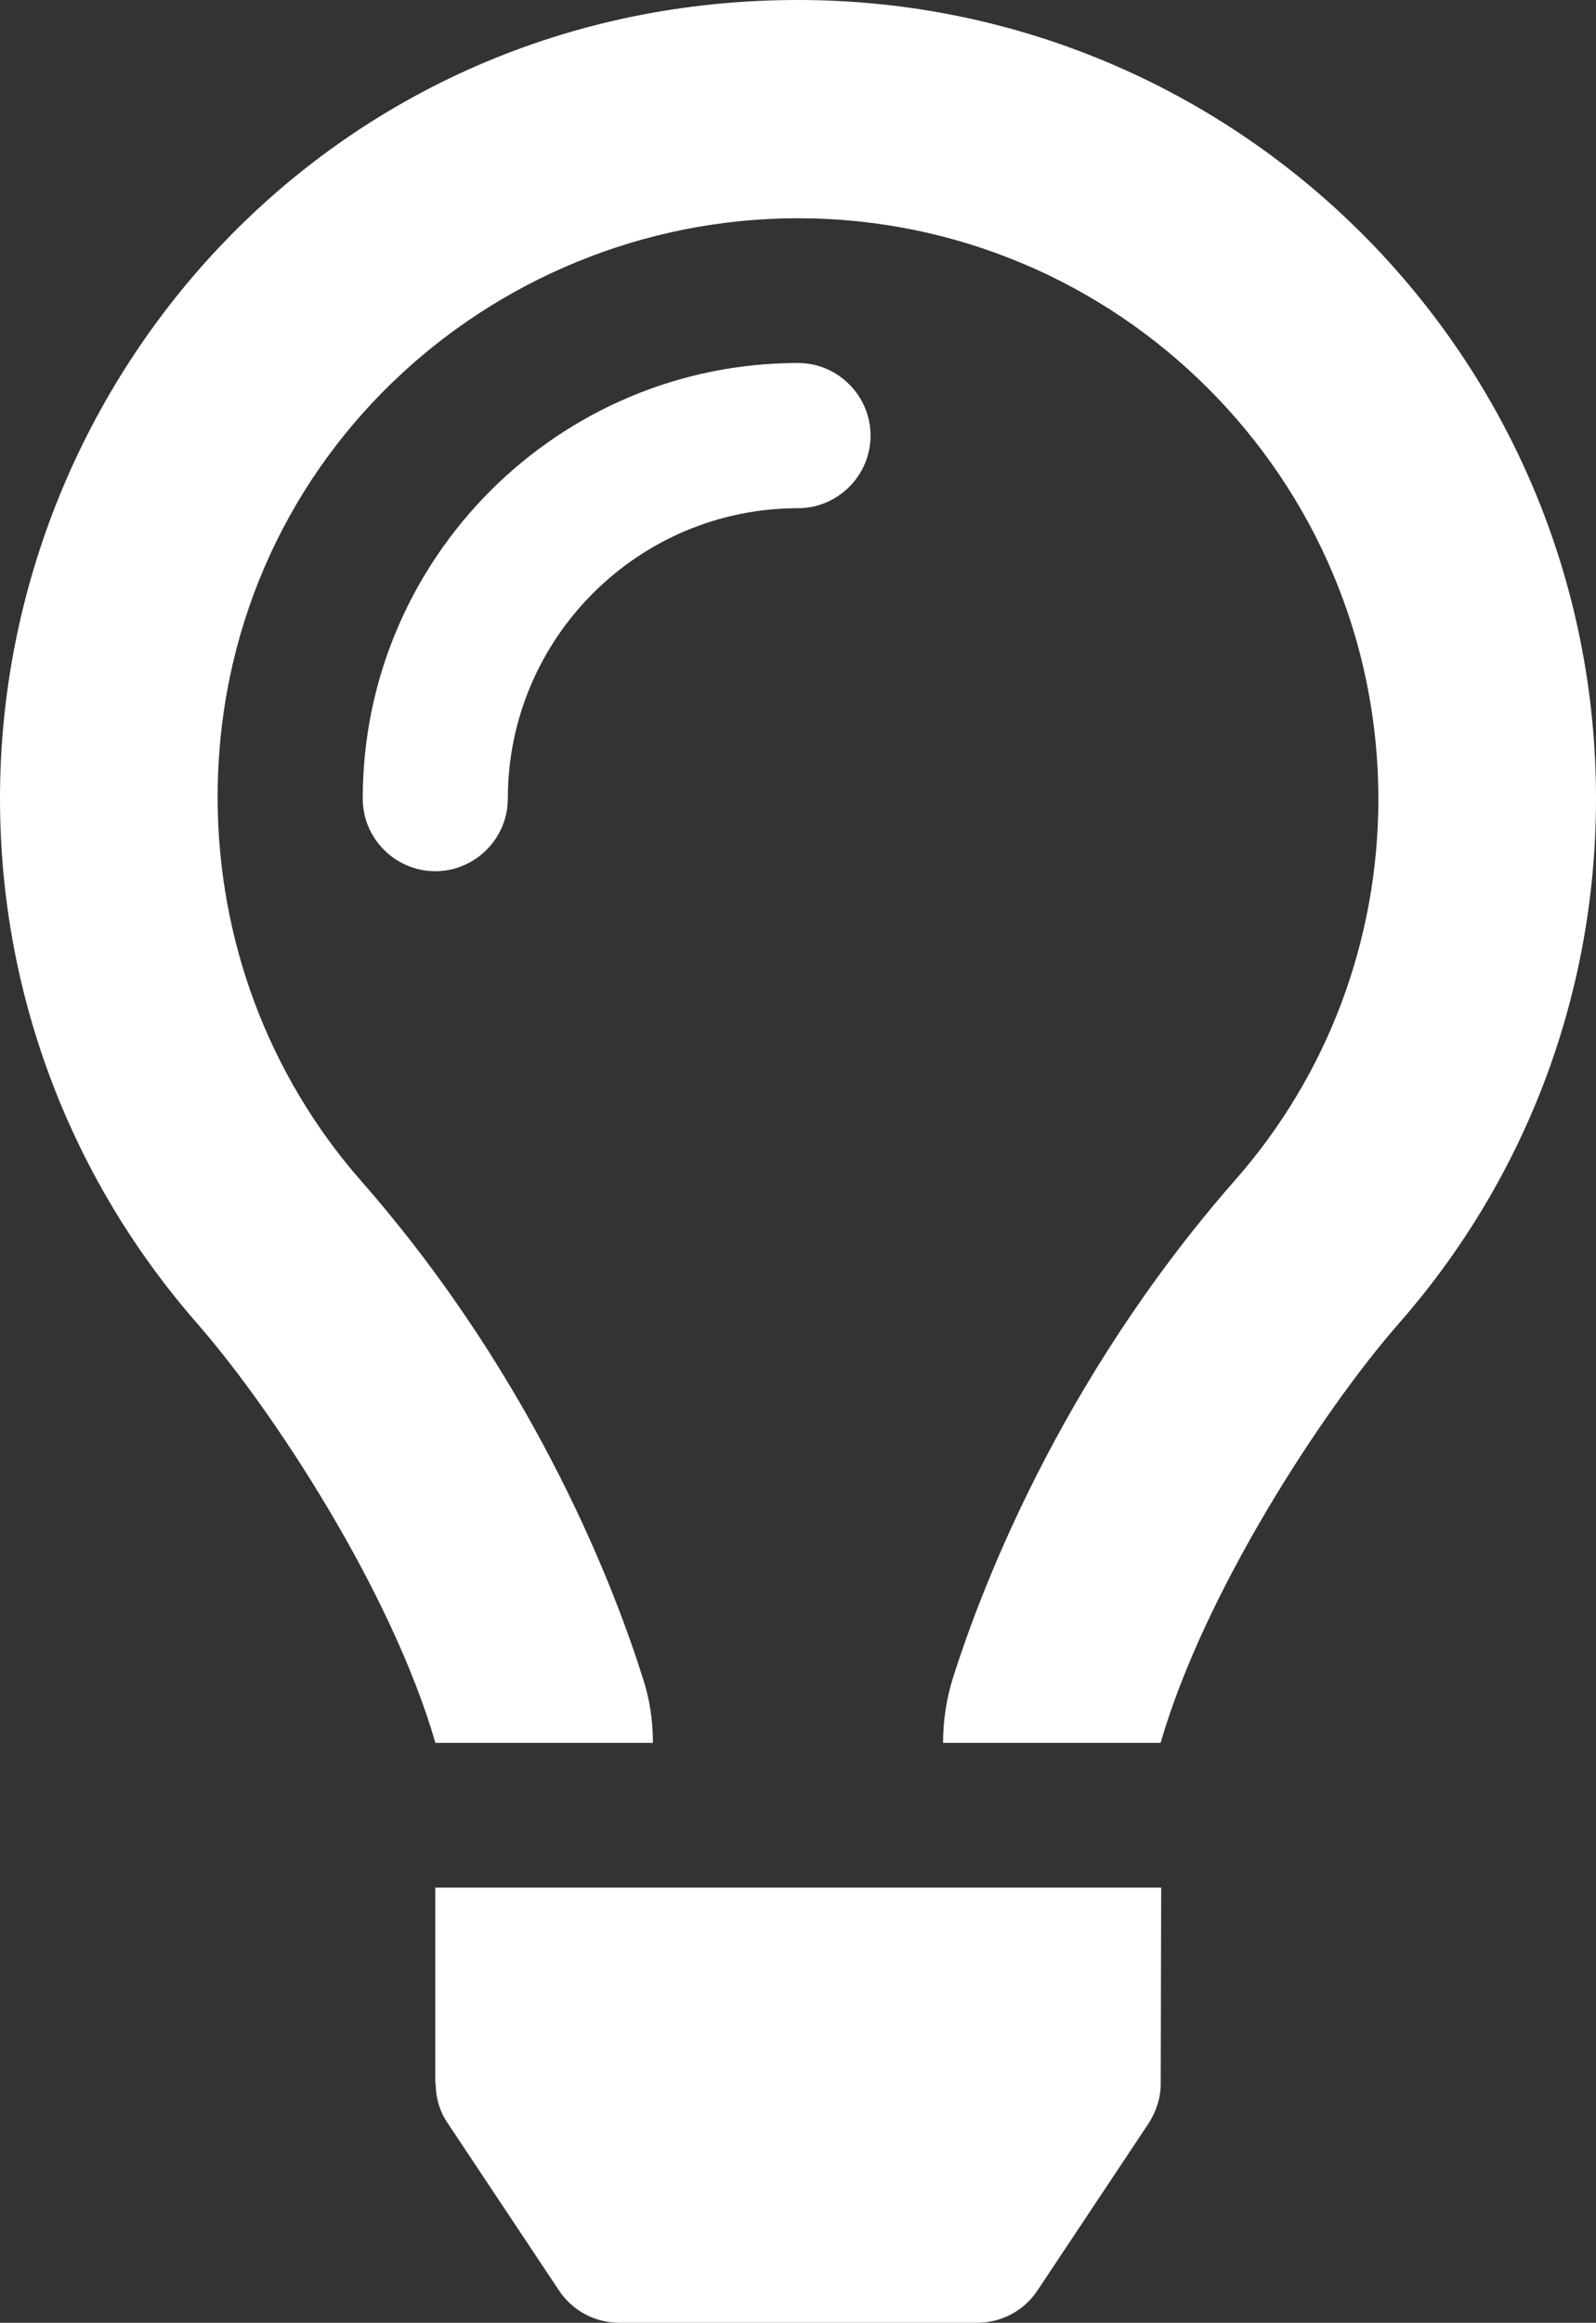
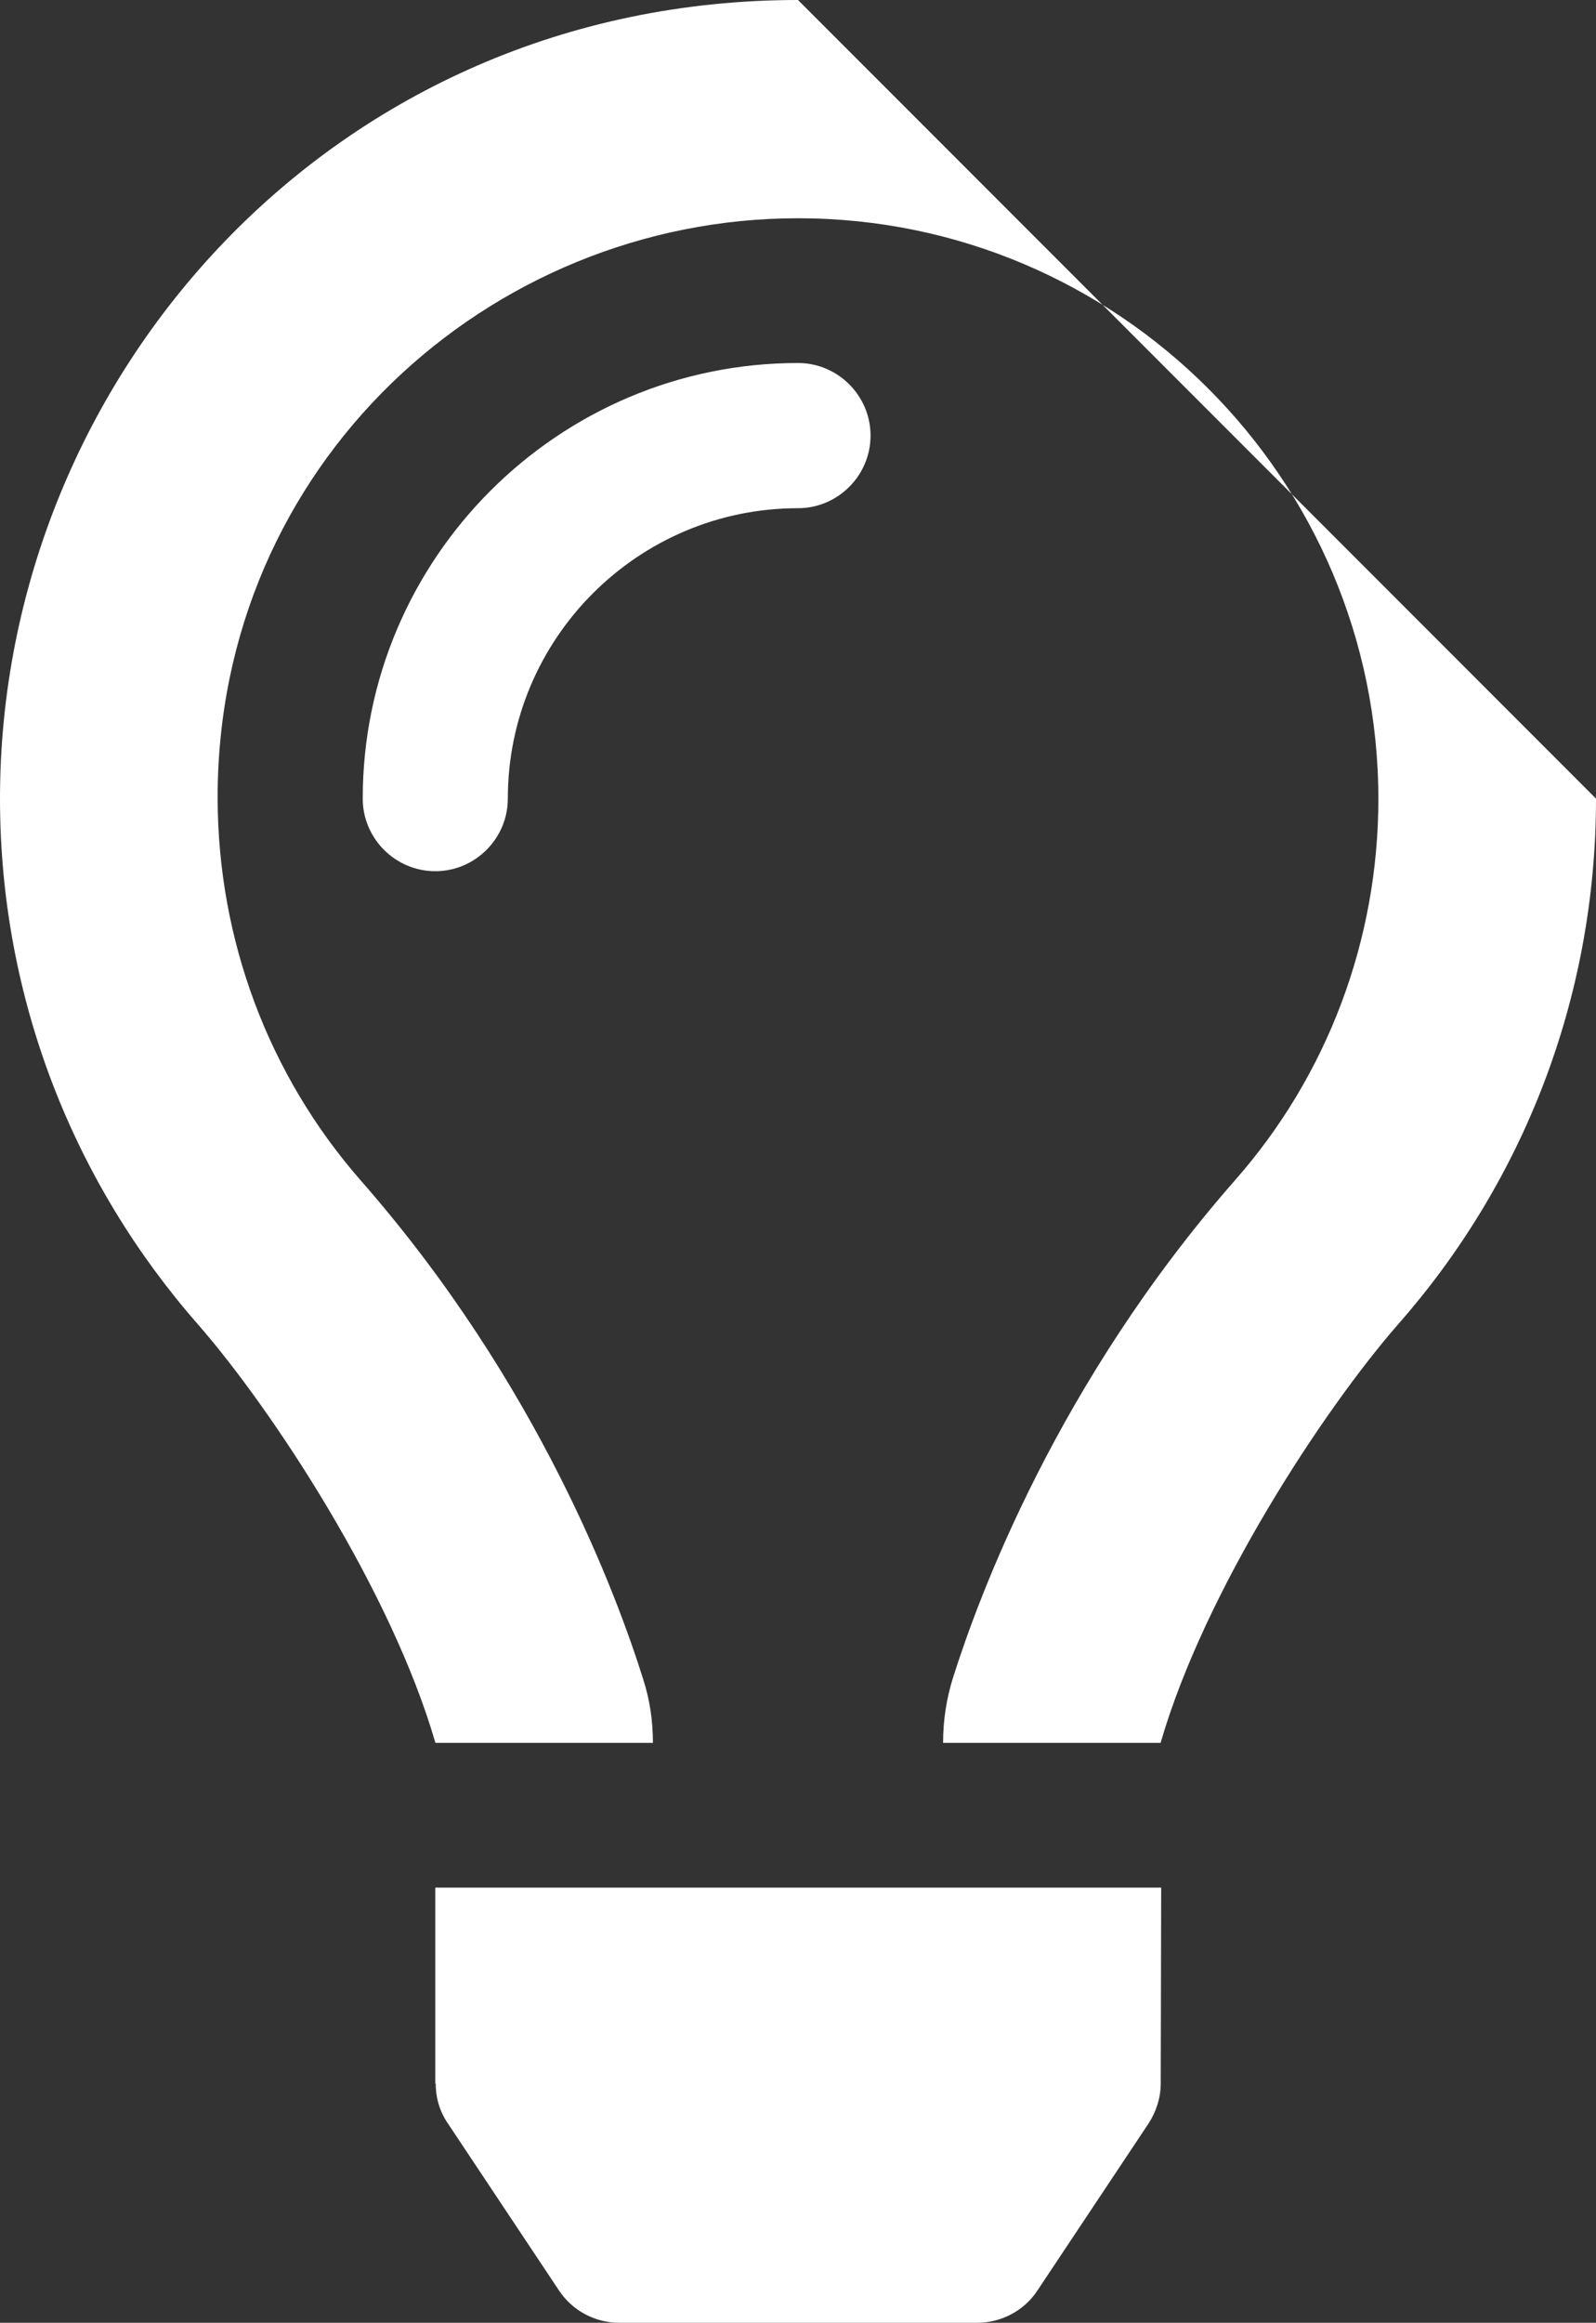
<svg xmlns="http://www.w3.org/2000/svg" id="_レイヤー_2" data-name="レイヤー 2" viewBox="0 0 352 511.9">
  <rect x="0" y="0" width="352" height="511.9" fill="#333333" stroke="none" />
  <defs>
    <style>
      .cls-1 {
        fill: #fff;
      }
    </style>
  </defs>
  <g id="_レイヤー_1-2" data-name="レイヤー 1">
-     <path class="cls-1" d="M176,80c-52.9,0-96,43.1-96,96,0,8.8,7.2,16,16,16s16-7.2,16-16c0-35.3,28.7-64,64-64,8.8,0,16-7.2,16-16s-7.2-16-16-16ZM96.1,459.2c0,3.2.9,6.2,2.7,8.8l24.5,36.8c3,4.5,8,7.1,13.3,7.1h78.9c5.4,0,10.4-2.7,13.3-7.1l24.5-36.8c1.7-2.6,2.7-5.7,2.7-8.8l.1-43.2H96v43.2h.1ZM176,0C73.7,0,0,83,0,176c0,44.4,16.5,84.9,43.6,115.8,16.6,19,42.7,58.8,52.4,92.2v.1h48v-.1c0-4.8-.7-9.5-2.2-14.1-5.6-17.8-22.8-64.8-62.2-109.7-20.5-23.4-31.5-53.2-31.6-84.1-.2-73.6,59.7-128,128-128,70.6,0,128,57.4,128,128,0,31-11.2,60.9-31.7,84.1-39.1,44.6-56.4,91.5-62.1,109.5-1.459,4.626-2.201,9.449-2.2,14.3v.1h48v-.1c9.7-33.4,35.8-73.2,52.4-92.2,27.2-30.9,43.6-71.4,43.6-115.8C352,78.8,273.2,0,176,0Z" />
+     <path class="cls-1" d="M176,80c-52.9,0-96,43.1-96,96,0,8.8,7.2,16,16,16s16-7.2,16-16c0-35.3,28.7-64,64-64,8.8,0,16-7.2,16-16s-7.2-16-16-16ZM96.1,459.2c0,3.2.9,6.2,2.7,8.8l24.5,36.8c3,4.5,8,7.1,13.3,7.1h78.9c5.4,0,10.4-2.7,13.3-7.1l24.5-36.8c1.7-2.6,2.7-5.7,2.7-8.8l.1-43.2H96v43.2h.1ZM176,0C73.7,0,0,83,0,176c0,44.4,16.5,84.9,43.6,115.8,16.6,19,42.7,58.8,52.4,92.2v.1h48v-.1c0-4.8-.7-9.5-2.2-14.1-5.6-17.8-22.8-64.8-62.2-109.7-20.5-23.4-31.5-53.2-31.6-84.1-.2-73.6,59.7-128,128-128,70.6,0,128,57.4,128,128,0,31-11.2,60.9-31.7,84.1-39.1,44.6-56.4,91.5-62.1,109.5-1.459,4.626-2.201,9.449-2.2,14.3v.1h48v-.1c9.7-33.4,35.8-73.2,52.4-92.2,27.2-30.9,43.6-71.4,43.6-115.8Z" />
  </g>
</svg>